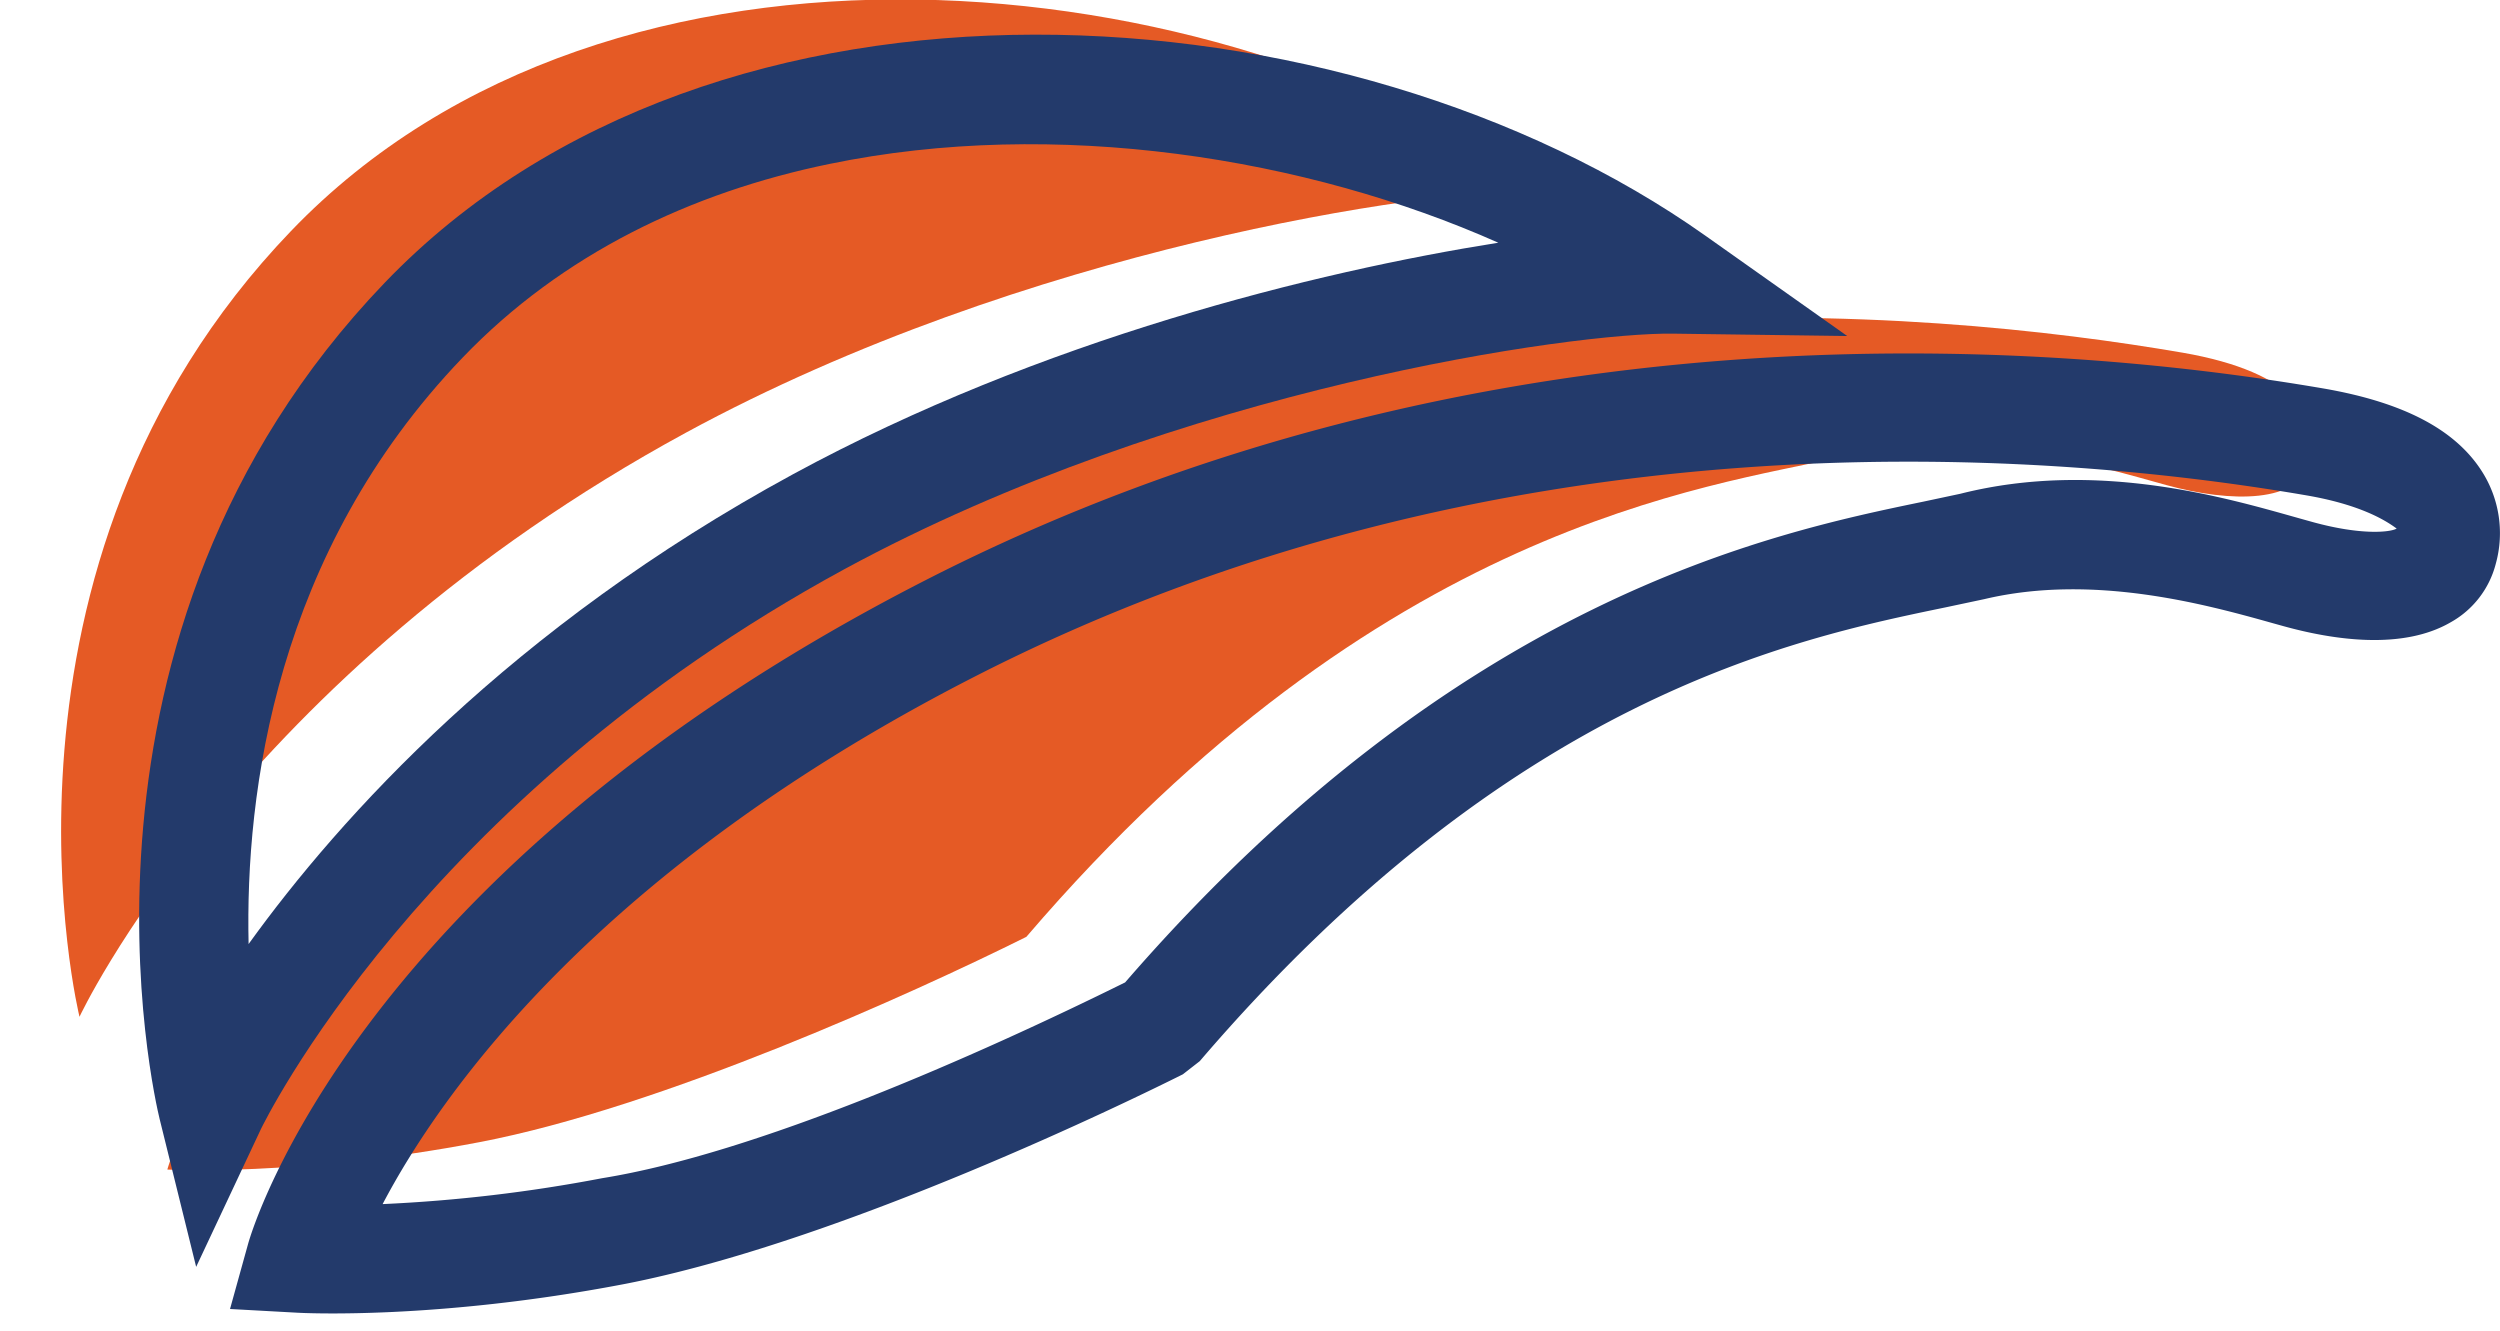
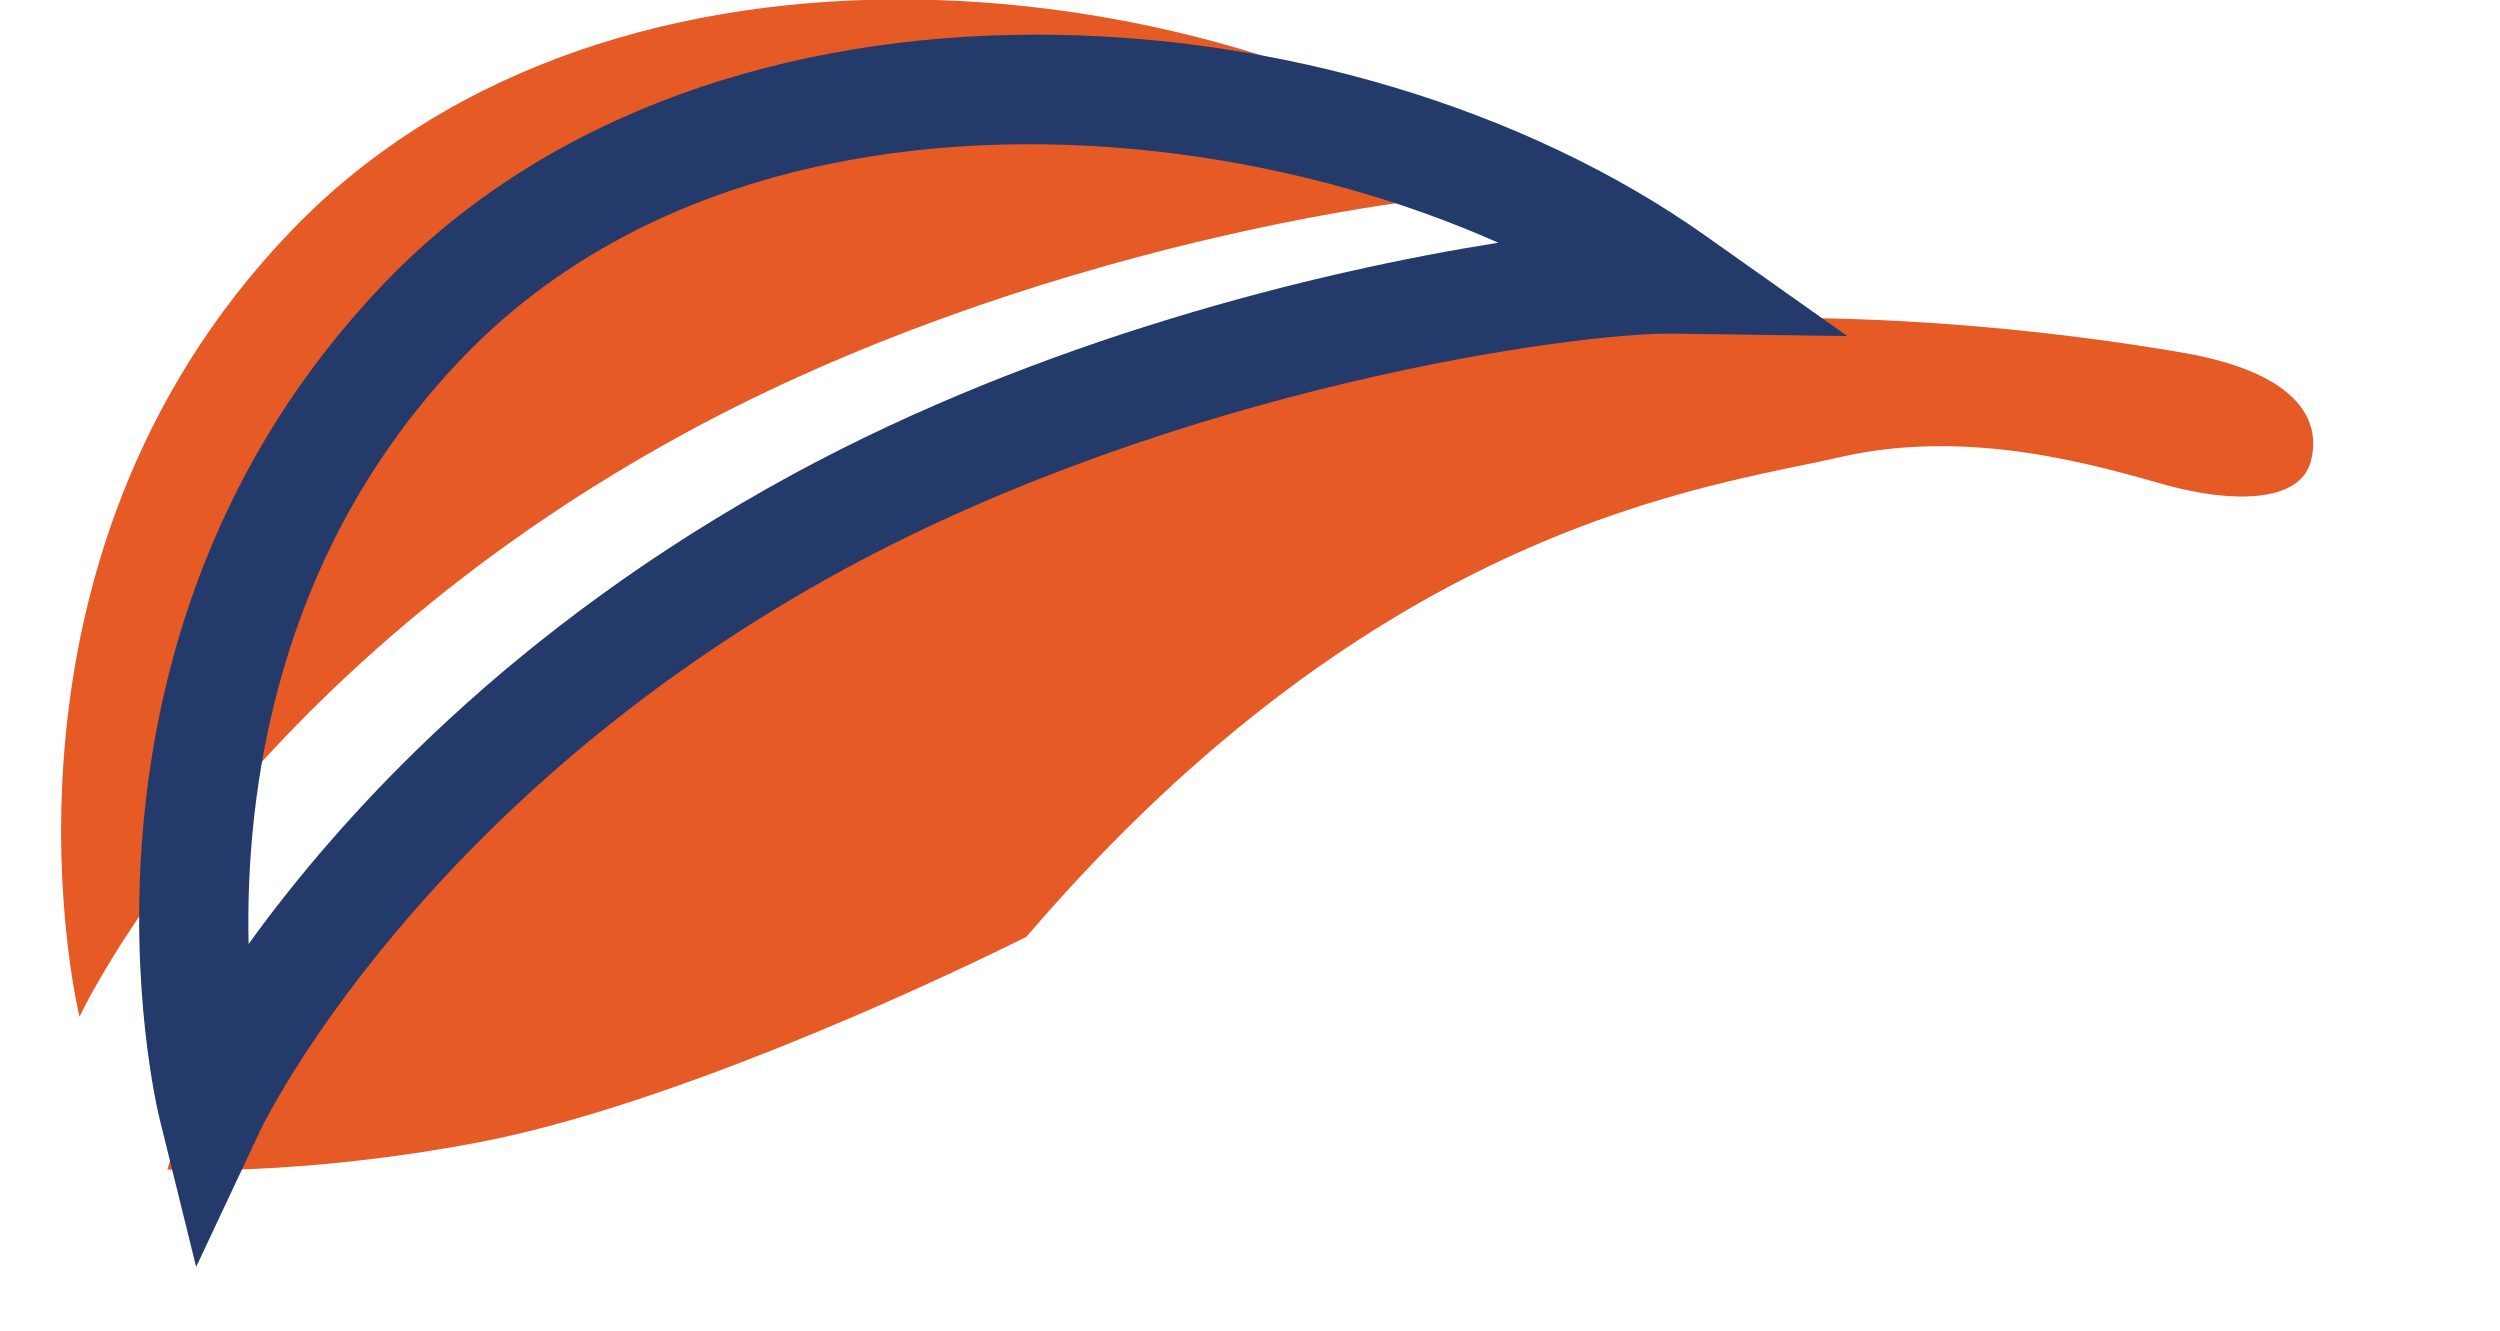
<svg xmlns="http://www.w3.org/2000/svg" id="Layer_1" data-name="Layer 1" viewBox="0 0 675.48 359.5">
  <title>our-team-hover-elements</title>
  <path d="M45.21,316s26-93.76,175.51-170.26,299.62-62.35,369-50.45c30.7,5.32,37.66,17.88,34.66,29.3s-21.48,11.32-39.14,6.45-52.49-15.71-88.11-7.52S373,141.41,277.31,253.13c-31.15,15.51-98.72,46.09-147.75,55.47S45.21,316,45.21,316Z" style="fill:#e55a25" />
  <path d="M21.48,274.73S-8.44,153.16,78.61,62.44,329.66-10,416.45,51.45C384.92,51,276.58,67.32,185.34,116.9,64.3,182.68,21.48,274.73,21.48,274.73Z" style="fill:#e55a25" />
-   <path d="M171.68,346.34c-1.17.24-2.34.48-3.52.7-50.23,9.58-86.39,7.74-87.9,7.64l-18.11-1L67,336.2c1.13-4.08,29.48-100.82,182.9-179.35C398.57,80.79,550.61,91.7,628,105c21.36,3.73,35.26,11,42.48,22.19a31,31,0,0,1,3.84,25.21,25.29,25.29,0,0,1-12.17,15.74c-13.08,7.59-31.69,4.75-45,1.09l-3.24-.9c-17.84-5-48.29-13.42-77.71-6.46l-10.69,2.27c-40.93,8.47-117.12,24.26-201.34,122.57l-4.57,3.56C304.89,297.64,229.45,334.39,171.68,346.34Zm-68.31-21a414.75,414.75,0,0,0,59.32-7C204.33,311.63,264,285.22,304,265.44,394,161.57,478.79,144,519.67,135.54l10-2.13c37.33-9.44,72.94,1.42,92.13,6.79l3.12.87c13.13,3.61,20.93,2.75,22.64,1.75-3.41-2.55-10.45-6.6-24.52-9-73.78-12.66-218.83-23.13-359.87,49.09C161.4,235,119.08,295.44,103.37,325.36Z" style="fill:#233a6b" />
  <path d="M53,342.3l-9.88-40C41.84,297,12.36,171.84,103.93,76.41,193.33-16.72,363.72-5,460.74,63.65l38.37,27.14-47-.64c-26.66-.39-133.6,14.6-224,63.66C113.26,216.25,71,304.11,70.53,305Zm171.08-298C186.7,52,151.9,68.58,125,96.62,74.41,149.34,66.23,214.1,67.17,255.07c24.66-34.21,70.8-85.48,147.05-126.91,67-36.4,141.3-54.77,190.61-62.58C353.13,42.58,285.16,31.66,224.09,44.3Z" style="fill:#233a6b" />
</svg>